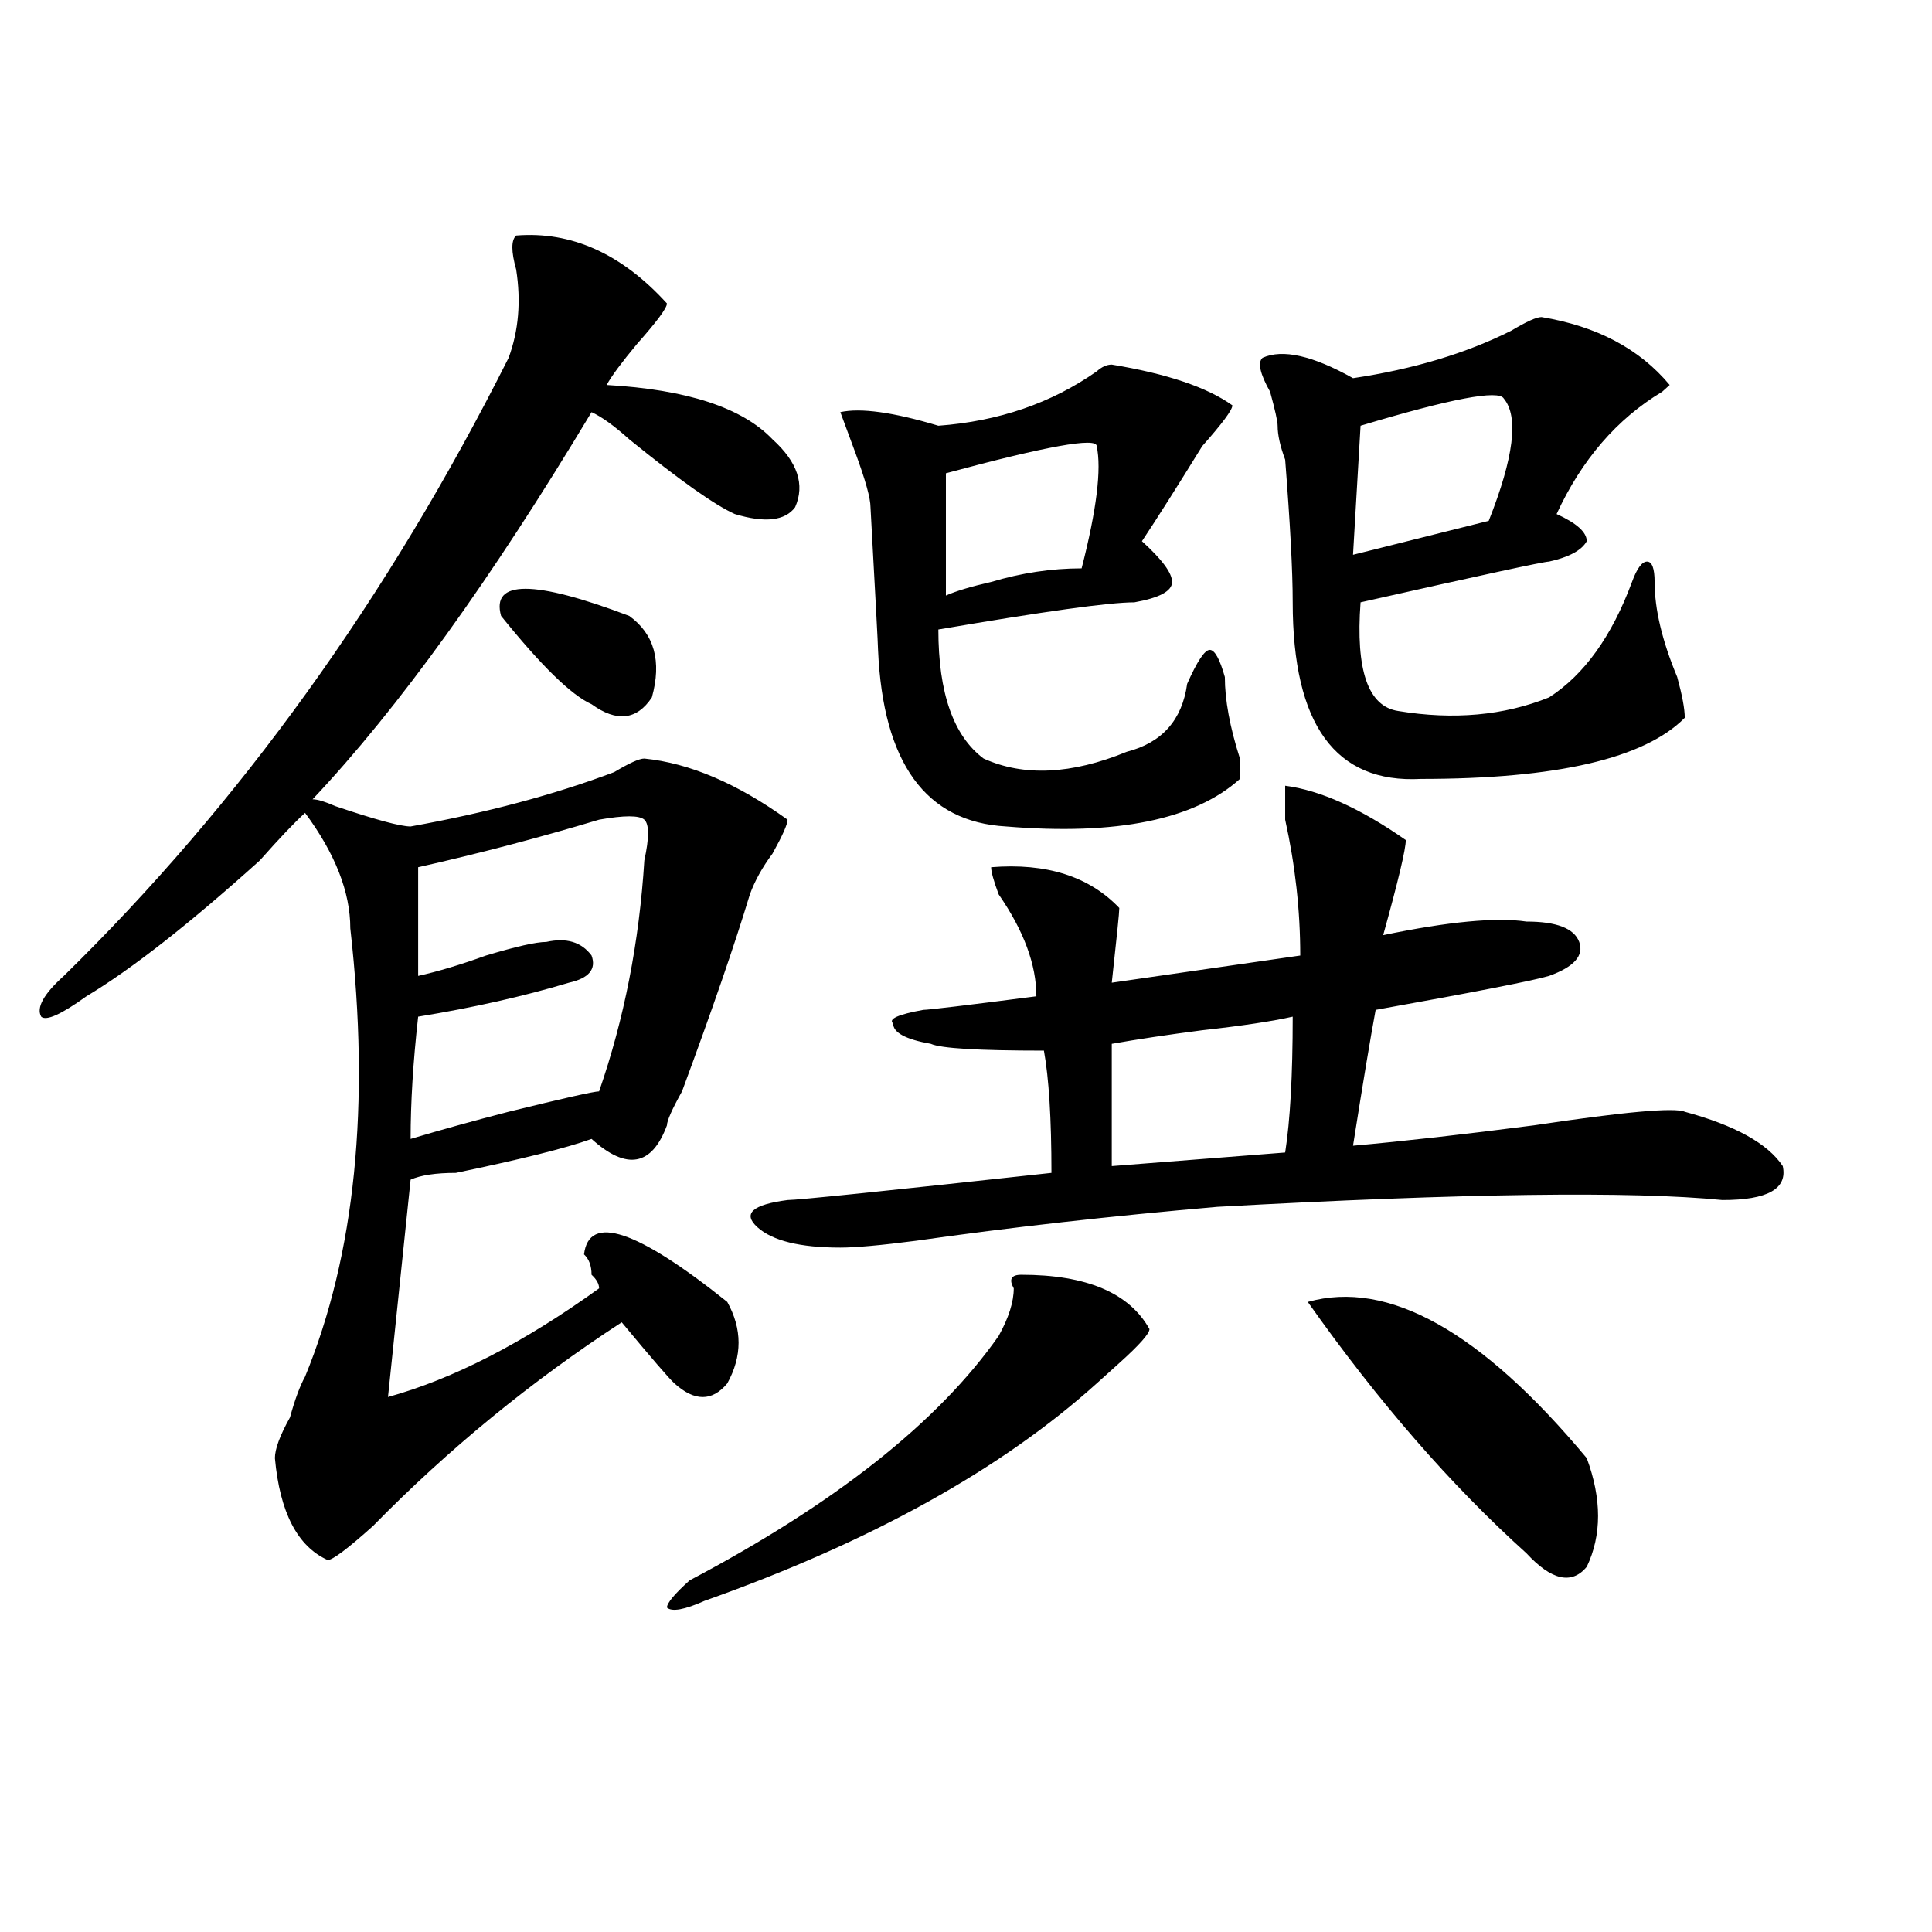
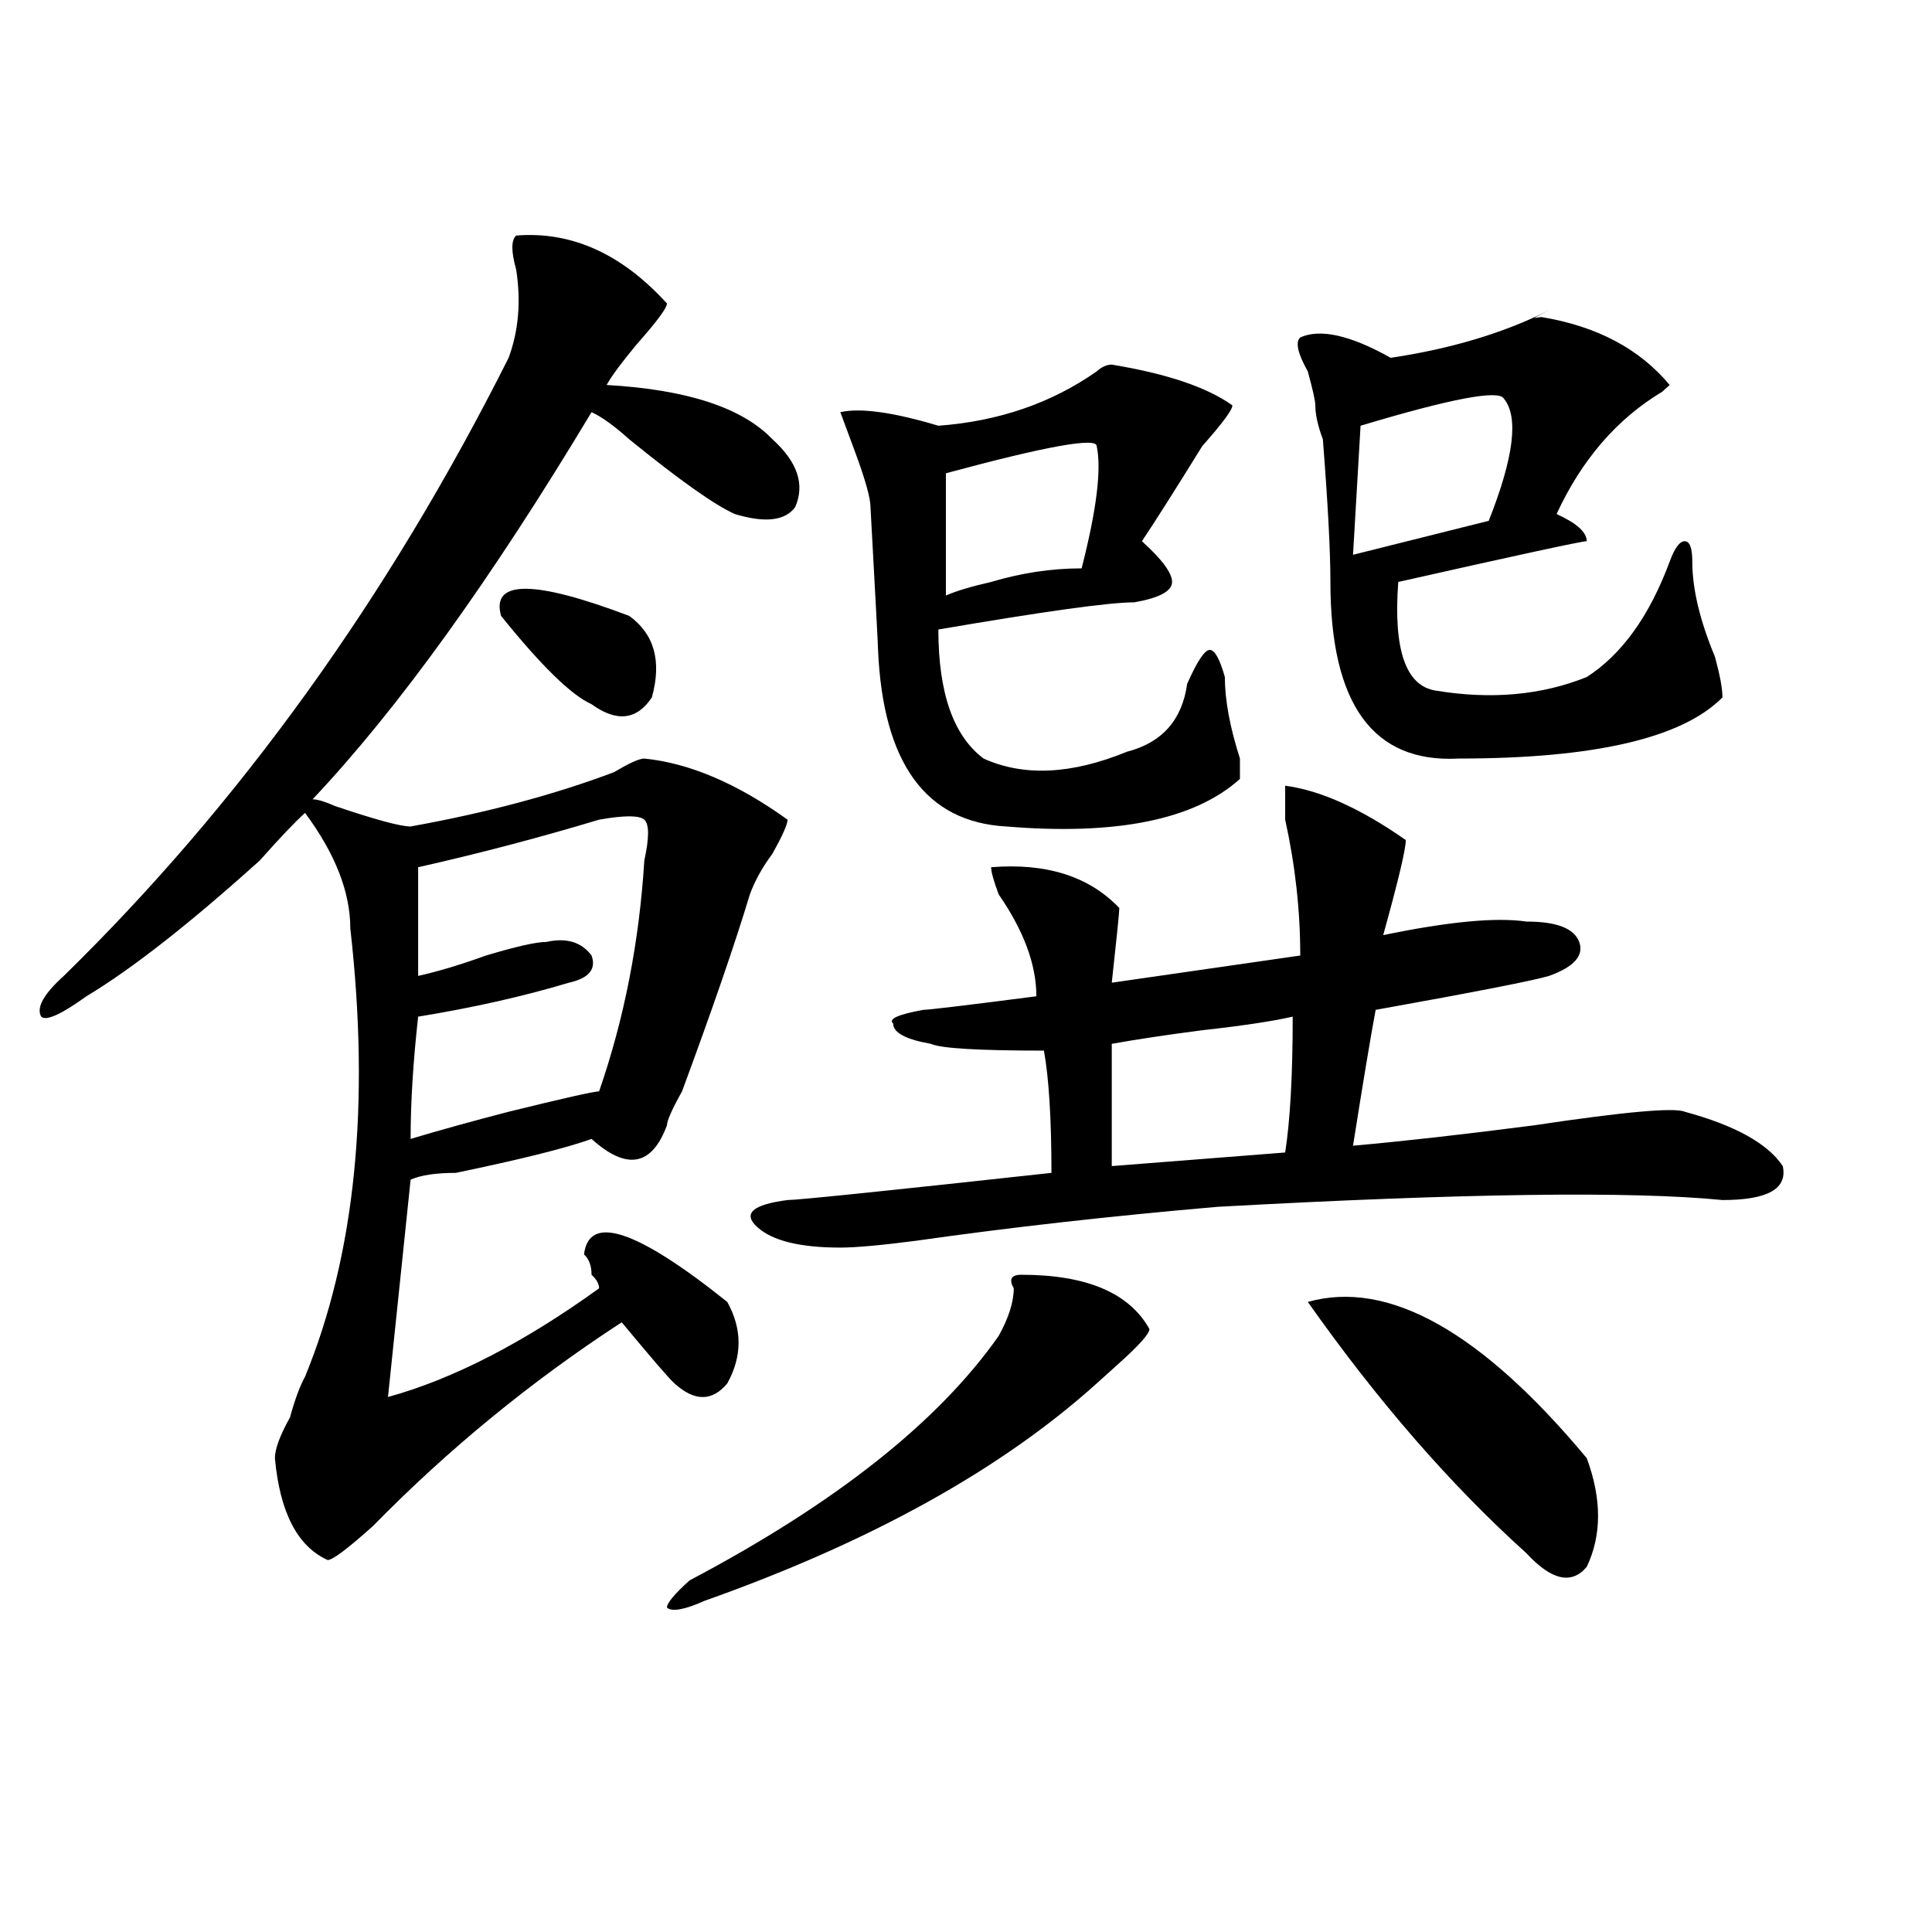
<svg xmlns="http://www.w3.org/2000/svg" version="1.1" id="图层_1" x="0px" y="0px" width="1000px" height="1000px" viewBox="0 0 1000 1000" enable-background="new 0 0 1000 1000" xml:space="preserve">
-   <path d="M267.164,121.922c28.597-2.307,54.633,9.394,78.047,35.156c0,2.362-5.244,9.394-15.609,21.094  c-7.805,9.394-13.049,16.425-15.609,21.094c41.584,2.362,70.242,11.756,85.852,28.125c12.987,11.756,16.89,23.456,11.707,35.156  c-5.244,7.031-15.609,8.24-31.219,3.516c-10.427-4.669-28.658-17.578-54.633-38.672c-7.805-7.031-14.329-11.7-19.512-14.063  c-52.072,86.737-100.181,153.534-144.387,200.391c2.561,0,6.463,1.209,11.707,3.516c20.792,7.031,33.779,10.547,39.023,10.547  c39.023-7.031,74.145-16.369,105.363-28.125c7.805-4.669,12.987-7.031,15.609-7.031c23.414,2.362,48.108,12.909,74.145,31.641  c0,2.362-2.622,8.24-7.805,17.578c-5.244,7.031-9.146,14.063-11.707,21.094c-7.805,25.818-19.512,59.766-35.121,101.953  c-5.244,9.394-7.805,15.271-7.805,17.578c-7.805,21.094-20.854,23.456-39.023,7.031c-13.049,4.725-36.463,10.547-70.242,17.578  c-10.427,0-18.231,1.209-23.414,3.516l-11.707,112.5c33.779-9.338,70.242-28.125,109.266-56.25c0-2.307-1.342-4.669-3.902-7.031  c0-4.669-1.342-8.185-3.902-10.547c2.561-21.094,27.316-12.854,74.145,24.609c7.805,14.063,7.805,28.125,0,42.188  c-7.805,9.394-16.951,9.394-27.316,0c-2.622-2.307-11.707-12.854-27.316-31.641c-46.828,30.487-89.754,65.644-128.777,105.469  c-13.049,11.7-20.854,17.578-23.414,17.578c-15.609-7.031-24.756-24.609-27.316-52.734c0-4.669,2.561-11.7,7.805-21.094  c2.561-9.338,5.183-16.369,7.805-21.094c25.975-63.281,33.779-140.625,23.414-232.031c0-18.731-7.805-38.672-23.414-59.766  c-5.244,4.725-13.049,12.909-23.414,24.609c-36.463,32.85-66.34,56.25-89.754,70.313c-13.049,9.394-20.854,12.909-23.414,10.547  c-2.622-4.669,1.28-11.7,11.707-21.094c91.034-89.044,167.801-195.666,230.238-319.922c5.183-14.063,6.463-29.278,3.902-45.703  C264.542,130.162,264.542,124.284,267.164,121.922z M310.09,424.266c-31.219,9.394-62.438,17.578-93.656,24.609v56.25  c10.365-2.307,22.072-5.822,35.121-10.547c15.609-4.669,25.975-7.031,31.219-7.031c10.365-2.307,18.17,0,23.414,7.031  c2.561,7.031-1.342,11.756-11.707,14.063c-23.414,7.031-49.45,12.909-78.047,17.578c-2.622,23.456-3.902,44.55-3.902,63.281  c15.609-4.669,32.499-9.338,50.73-14.063c28.597-7.031,44.206-10.547,46.828-10.547c12.987-37.463,20.792-77.344,23.414-119.531  c2.561-11.7,2.561-18.731,0-21.094C330.882,421.959,323.077,421.959,310.09,424.266z M325.699,318.797  c12.987,9.394,16.89,23.456,11.707,42.188c-7.805,11.756-18.231,12.909-31.219,3.516c-10.427-4.669-26.036-19.885-46.828-45.703  C254.115,300.065,276.249,300.065,325.699,318.797z M528.621,659.813c33.779,0,55.913,9.394,66.34,28.125  c0,2.362-5.244,8.24-15.609,17.578c-5.244,4.725-9.146,8.24-11.707,10.547c-49.45,44.55-117.07,82.068-202.922,112.5  c-10.427,4.669-16.951,5.822-19.512,3.516c0-2.362,3.902-7.031,11.707-14.063c75.425-39.825,128.777-82.013,159.996-126.563  c5.183-9.338,7.805-17.578,7.805-24.609C522.097,662.175,523.377,659.813,528.621,659.813z M727.641,434.813  c0,4.725-3.902,21.094-11.707,49.219c33.779-7.031,58.535-9.338,74.145-7.031c15.609,0,24.694,3.516,27.316,10.547  c2.561,7.031-2.622,12.909-15.609,17.578c-7.805,2.362-37.743,8.24-89.754,17.578c-2.622,14.063-6.524,37.519-11.707,70.313  c25.975-2.307,57.193-5.822,93.656-10.547c46.828-7.031,72.803-9.338,78.047-7.031c25.975,7.031,42.926,16.425,50.73,28.125  c2.561,11.756-7.805,17.578-31.219,17.578c-46.828-4.669-134.021-3.516-261.457,3.516c-54.633,4.725-106.705,10.547-156.094,17.578  c-18.231,2.362-31.219,3.516-39.023,3.516c-20.854,0-35.121-3.516-42.926-10.547s-2.622-11.7,15.609-14.063  c5.183,0,50.73-4.669,136.582-14.063c0-28.125-1.342-49.219-3.902-63.281c-33.841,0-53.353-1.153-58.535-3.516  c-13.049-2.307-19.512-5.822-19.512-10.547c-2.622-2.307,2.561-4.669,15.609-7.031c2.561,0,22.072-2.307,58.535-7.031  c0-16.369-6.524-33.947-19.512-52.734c-2.622-7.031-3.902-11.7-3.902-14.063c28.597-2.307,50.73,4.725,66.34,21.094  c0,2.362-1.342,15.271-3.902,38.672l97.559-14.063c0-23.4-2.622-46.856-7.805-70.313v-17.578  C683.373,409.05,704.227,418.443,727.641,434.813z M575.449,188.719c28.597,4.725,49.389,11.756,62.438,21.094  c0,2.362-5.244,9.394-15.609,21.094c-13.049,21.094-23.414,37.519-31.219,49.219c10.365,9.394,15.609,16.425,15.609,21.094  c0,4.725-6.524,8.24-19.512,10.547c-13.049,0-46.828,4.725-101.461,14.063c0,32.85,7.805,55.097,23.414,66.797  c20.792,9.394,45.486,8.24,74.145-3.516c18.17-4.669,28.597-16.369,31.219-35.156c5.183-11.7,9.085-17.578,11.707-17.578  c2.561,0,5.183,4.725,7.805,14.063c0,11.756,2.561,25.818,7.805,42.188v10.547c-23.414,21.094-63.779,29.334-120.973,24.609  c-41.646-2.307-63.779-32.794-66.34-91.406c0-2.307-1.342-26.916-3.902-73.828c0-4.669-2.622-14.063-7.805-28.125l-7.805-21.094  c10.365-2.307,27.316,0,50.73,7.031c31.219-2.307,58.535-11.7,81.949-28.125C570.205,189.928,572.827,188.719,575.449,188.719z   M567.645,230.906c0-4.669-26.036,0-78.047,14.063v63.281c5.183-2.307,12.987-4.669,23.414-7.031  c15.609-4.669,31.219-7.031,46.828-7.031C567.645,263.756,570.205,242.662,567.645,230.906z M669.105,526.219  c-10.427,2.362-26.036,4.725-46.828,7.031c-18.231,2.362-33.841,4.725-46.828,7.031v63.281l89.754-7.031  C667.764,580.162,669.105,556.706,669.105,526.219z M797.883,164.109c28.597,4.725,50.73,16.425,66.34,35.156l-3.902,3.516  c-23.414,14.063-41.646,35.156-54.633,63.281c10.365,4.725,15.609,9.394,15.609,14.063c-2.622,4.725-9.146,8.24-19.512,10.547  c-2.622,0-35.121,7.031-97.559,21.094c-2.622,35.156,3.902,53.943,19.512,56.25c28.597,4.725,54.633,2.362,78.047-7.031  c18.17-11.7,32.499-31.641,42.926-59.766c2.561-7.031,5.183-10.547,7.805-10.547c2.561,0,3.902,3.516,3.902,10.547  c0,14.063,3.902,30.487,11.707,49.219c2.561,9.394,3.902,16.425,3.902,21.094c-20.854,21.094-66.34,31.641-136.582,31.641  c-44.268,2.362-66.34-28.125-66.34-91.406c0-16.369-1.342-40.979-3.902-73.828c-2.622-7.031-3.902-12.854-3.902-17.578  c0-2.307-1.342-8.185-3.902-17.578c-5.244-9.338-6.524-15.216-3.902-17.578c10.365-4.669,25.975-1.153,46.828,10.547  c31.219-4.669,58.535-12.854,81.949-24.609C790.078,166.472,795.261,164.109,797.883,164.109z M676.91,673.875  c41.584-11.7,89.754,15.271,144.387,80.859c7.805,21.094,7.805,39.881,0,56.25c-7.805,9.338-18.231,7.031-31.219-7.031  C751.055,768.797,713.312,725.456,676.91,673.875z M778.371,206.297c-2.622-4.669-27.316,0-74.145,14.063l-3.902,66.797  l70.242-17.578C783.554,236.784,786.176,215.69,778.371,206.297z" />
+   <path d="M267.164,121.922c28.597-2.307,54.633,9.394,78.047,35.156c0,2.362-5.244,9.394-15.609,21.094  c-7.805,9.394-13.049,16.425-15.609,21.094c41.584,2.362,70.242,11.756,85.852,28.125c12.987,11.756,16.89,23.456,11.707,35.156  c-5.244,7.031-15.609,8.24-31.219,3.516c-10.427-4.669-28.658-17.578-54.633-38.672c-7.805-7.031-14.329-11.7-19.512-14.063  c-52.072,86.737-100.181,153.534-144.387,200.391c2.561,0,6.463,1.209,11.707,3.516c20.792,7.031,33.779,10.547,39.023,10.547  c39.023-7.031,74.145-16.369,105.363-28.125c7.805-4.669,12.987-7.031,15.609-7.031c23.414,2.362,48.108,12.909,74.145,31.641  c0,2.362-2.622,8.24-7.805,17.578c-5.244,7.031-9.146,14.063-11.707,21.094c-7.805,25.818-19.512,59.766-35.121,101.953  c-5.244,9.394-7.805,15.271-7.805,17.578c-7.805,21.094-20.854,23.456-39.023,7.031c-13.049,4.725-36.463,10.547-70.242,17.578  c-10.427,0-18.231,1.209-23.414,3.516l-11.707,112.5c33.779-9.338,70.242-28.125,109.266-56.25c0-2.307-1.342-4.669-3.902-7.031  c0-4.669-1.342-8.185-3.902-10.547c2.561-21.094,27.316-12.854,74.145,24.609c7.805,14.063,7.805,28.125,0,42.188  c-7.805,9.394-16.951,9.394-27.316,0c-2.622-2.307-11.707-12.854-27.316-31.641c-46.828,30.487-89.754,65.644-128.777,105.469  c-13.049,11.7-20.854,17.578-23.414,17.578c-15.609-7.031-24.756-24.609-27.316-52.734c0-4.669,2.561-11.7,7.805-21.094  c2.561-9.338,5.183-16.369,7.805-21.094c25.975-63.281,33.779-140.625,23.414-232.031c0-18.731-7.805-38.672-23.414-59.766  c-5.244,4.725-13.049,12.909-23.414,24.609c-36.463,32.85-66.34,56.25-89.754,70.313c-13.049,9.394-20.854,12.909-23.414,10.547  c-2.622-4.669,1.28-11.7,11.707-21.094c91.034-89.044,167.801-195.666,230.238-319.922c5.183-14.063,6.463-29.278,3.902-45.703  C264.542,130.162,264.542,124.284,267.164,121.922z M310.09,424.266c-31.219,9.394-62.438,17.578-93.656,24.609v56.25  c10.365-2.307,22.072-5.822,35.121-10.547c15.609-4.669,25.975-7.031,31.219-7.031c10.365-2.307,18.17,0,23.414,7.031  c2.561,7.031-1.342,11.756-11.707,14.063c-23.414,7.031-49.45,12.909-78.047,17.578c-2.622,23.456-3.902,44.55-3.902,63.281  c15.609-4.669,32.499-9.338,50.73-14.063c28.597-7.031,44.206-10.547,46.828-10.547c12.987-37.463,20.792-77.344,23.414-119.531  c2.561-11.7,2.561-18.731,0-21.094C330.882,421.959,323.077,421.959,310.09,424.266z M325.699,318.797  c12.987,9.394,16.89,23.456,11.707,42.188c-7.805,11.756-18.231,12.909-31.219,3.516c-10.427-4.669-26.036-19.885-46.828-45.703  C254.115,300.065,276.249,300.065,325.699,318.797z M528.621,659.813c33.779,0,55.913,9.394,66.34,28.125  c0,2.362-5.244,8.24-15.609,17.578c-5.244,4.725-9.146,8.24-11.707,10.547c-49.45,44.55-117.07,82.068-202.922,112.5  c-10.427,4.669-16.951,5.822-19.512,3.516c0-2.362,3.902-7.031,11.707-14.063c75.425-39.825,128.777-82.013,159.996-126.563  c5.183-9.338,7.805-17.578,7.805-24.609C522.097,662.175,523.377,659.813,528.621,659.813z M727.641,434.813  c0,4.725-3.902,21.094-11.707,49.219c33.779-7.031,58.535-9.338,74.145-7.031c15.609,0,24.694,3.516,27.316,10.547  c2.561,7.031-2.622,12.909-15.609,17.578c-7.805,2.362-37.743,8.24-89.754,17.578c-2.622,14.063-6.524,37.519-11.707,70.313  c25.975-2.307,57.193-5.822,93.656-10.547c46.828-7.031,72.803-9.338,78.047-7.031c25.975,7.031,42.926,16.425,50.73,28.125  c2.561,11.756-7.805,17.578-31.219,17.578c-46.828-4.669-134.021-3.516-261.457,3.516c-54.633,4.725-106.705,10.547-156.094,17.578  c-18.231,2.362-31.219,3.516-39.023,3.516c-20.854,0-35.121-3.516-42.926-10.547s-2.622-11.7,15.609-14.063  c5.183,0,50.73-4.669,136.582-14.063c0-28.125-1.342-49.219-3.902-63.281c-33.841,0-53.353-1.153-58.535-3.516  c-13.049-2.307-19.512-5.822-19.512-10.547c-2.622-2.307,2.561-4.669,15.609-7.031c2.561,0,22.072-2.307,58.535-7.031  c0-16.369-6.524-33.947-19.512-52.734c-2.622-7.031-3.902-11.7-3.902-14.063c28.597-2.307,50.73,4.725,66.34,21.094  c0,2.362-1.342,15.271-3.902,38.672l97.559-14.063c0-23.4-2.622-46.856-7.805-70.313v-17.578  C683.373,409.05,704.227,418.443,727.641,434.813z M575.449,188.719c28.597,4.725,49.389,11.756,62.438,21.094  c0,2.362-5.244,9.394-15.609,21.094c-13.049,21.094-23.414,37.519-31.219,49.219c10.365,9.394,15.609,16.425,15.609,21.094  c0,4.725-6.524,8.24-19.512,10.547c-13.049,0-46.828,4.725-101.461,14.063c0,32.85,7.805,55.097,23.414,66.797  c20.792,9.394,45.486,8.24,74.145-3.516c18.17-4.669,28.597-16.369,31.219-35.156c5.183-11.7,9.085-17.578,11.707-17.578  c2.561,0,5.183,4.725,7.805,14.063c0,11.756,2.561,25.818,7.805,42.188v10.547c-23.414,21.094-63.779,29.334-120.973,24.609  c-41.646-2.307-63.779-32.794-66.34-91.406c0-2.307-1.342-26.916-3.902-73.828c0-4.669-2.622-14.063-7.805-28.125l-7.805-21.094  c10.365-2.307,27.316,0,50.73,7.031c31.219-2.307,58.535-11.7,81.949-28.125C570.205,189.928,572.827,188.719,575.449,188.719z   M567.645,230.906c0-4.669-26.036,0-78.047,14.063v63.281c5.183-2.307,12.987-4.669,23.414-7.031  c15.609-4.669,31.219-7.031,46.828-7.031C567.645,263.756,570.205,242.662,567.645,230.906z M669.105,526.219  c-10.427,2.362-26.036,4.725-46.828,7.031c-18.231,2.362-33.841,4.725-46.828,7.031v63.281l89.754-7.031  C667.764,580.162,669.105,556.706,669.105,526.219z M797.883,164.109c28.597,4.725,50.73,16.425,66.34,35.156l-3.902,3.516  c-23.414,14.063-41.646,35.156-54.633,63.281c10.365,4.725,15.609,9.394,15.609,14.063c-2.622,0-35.121,7.031-97.559,21.094c-2.622,35.156,3.902,53.943,19.512,56.25c28.597,4.725,54.633,2.362,78.047-7.031  c18.17-11.7,32.499-31.641,42.926-59.766c2.561-7.031,5.183-10.547,7.805-10.547c2.561,0,3.902,3.516,3.902,10.547  c0,14.063,3.902,30.487,11.707,49.219c2.561,9.394,3.902,16.425,3.902,21.094c-20.854,21.094-66.34,31.641-136.582,31.641  c-44.268,2.362-66.34-28.125-66.34-91.406c0-16.369-1.342-40.979-3.902-73.828c-2.622-7.031-3.902-12.854-3.902-17.578  c0-2.307-1.342-8.185-3.902-17.578c-5.244-9.338-6.524-15.216-3.902-17.578c10.365-4.669,25.975-1.153,46.828,10.547  c31.219-4.669,58.535-12.854,81.949-24.609C790.078,166.472,795.261,164.109,797.883,164.109z M676.91,673.875  c41.584-11.7,89.754,15.271,144.387,80.859c7.805,21.094,7.805,39.881,0,56.25c-7.805,9.338-18.231,7.031-31.219-7.031  C751.055,768.797,713.312,725.456,676.91,673.875z M778.371,206.297c-2.622-4.669-27.316,0-74.145,14.063l-3.902,66.797  l70.242-17.578C783.554,236.784,786.176,215.69,778.371,206.297z" />
</svg>